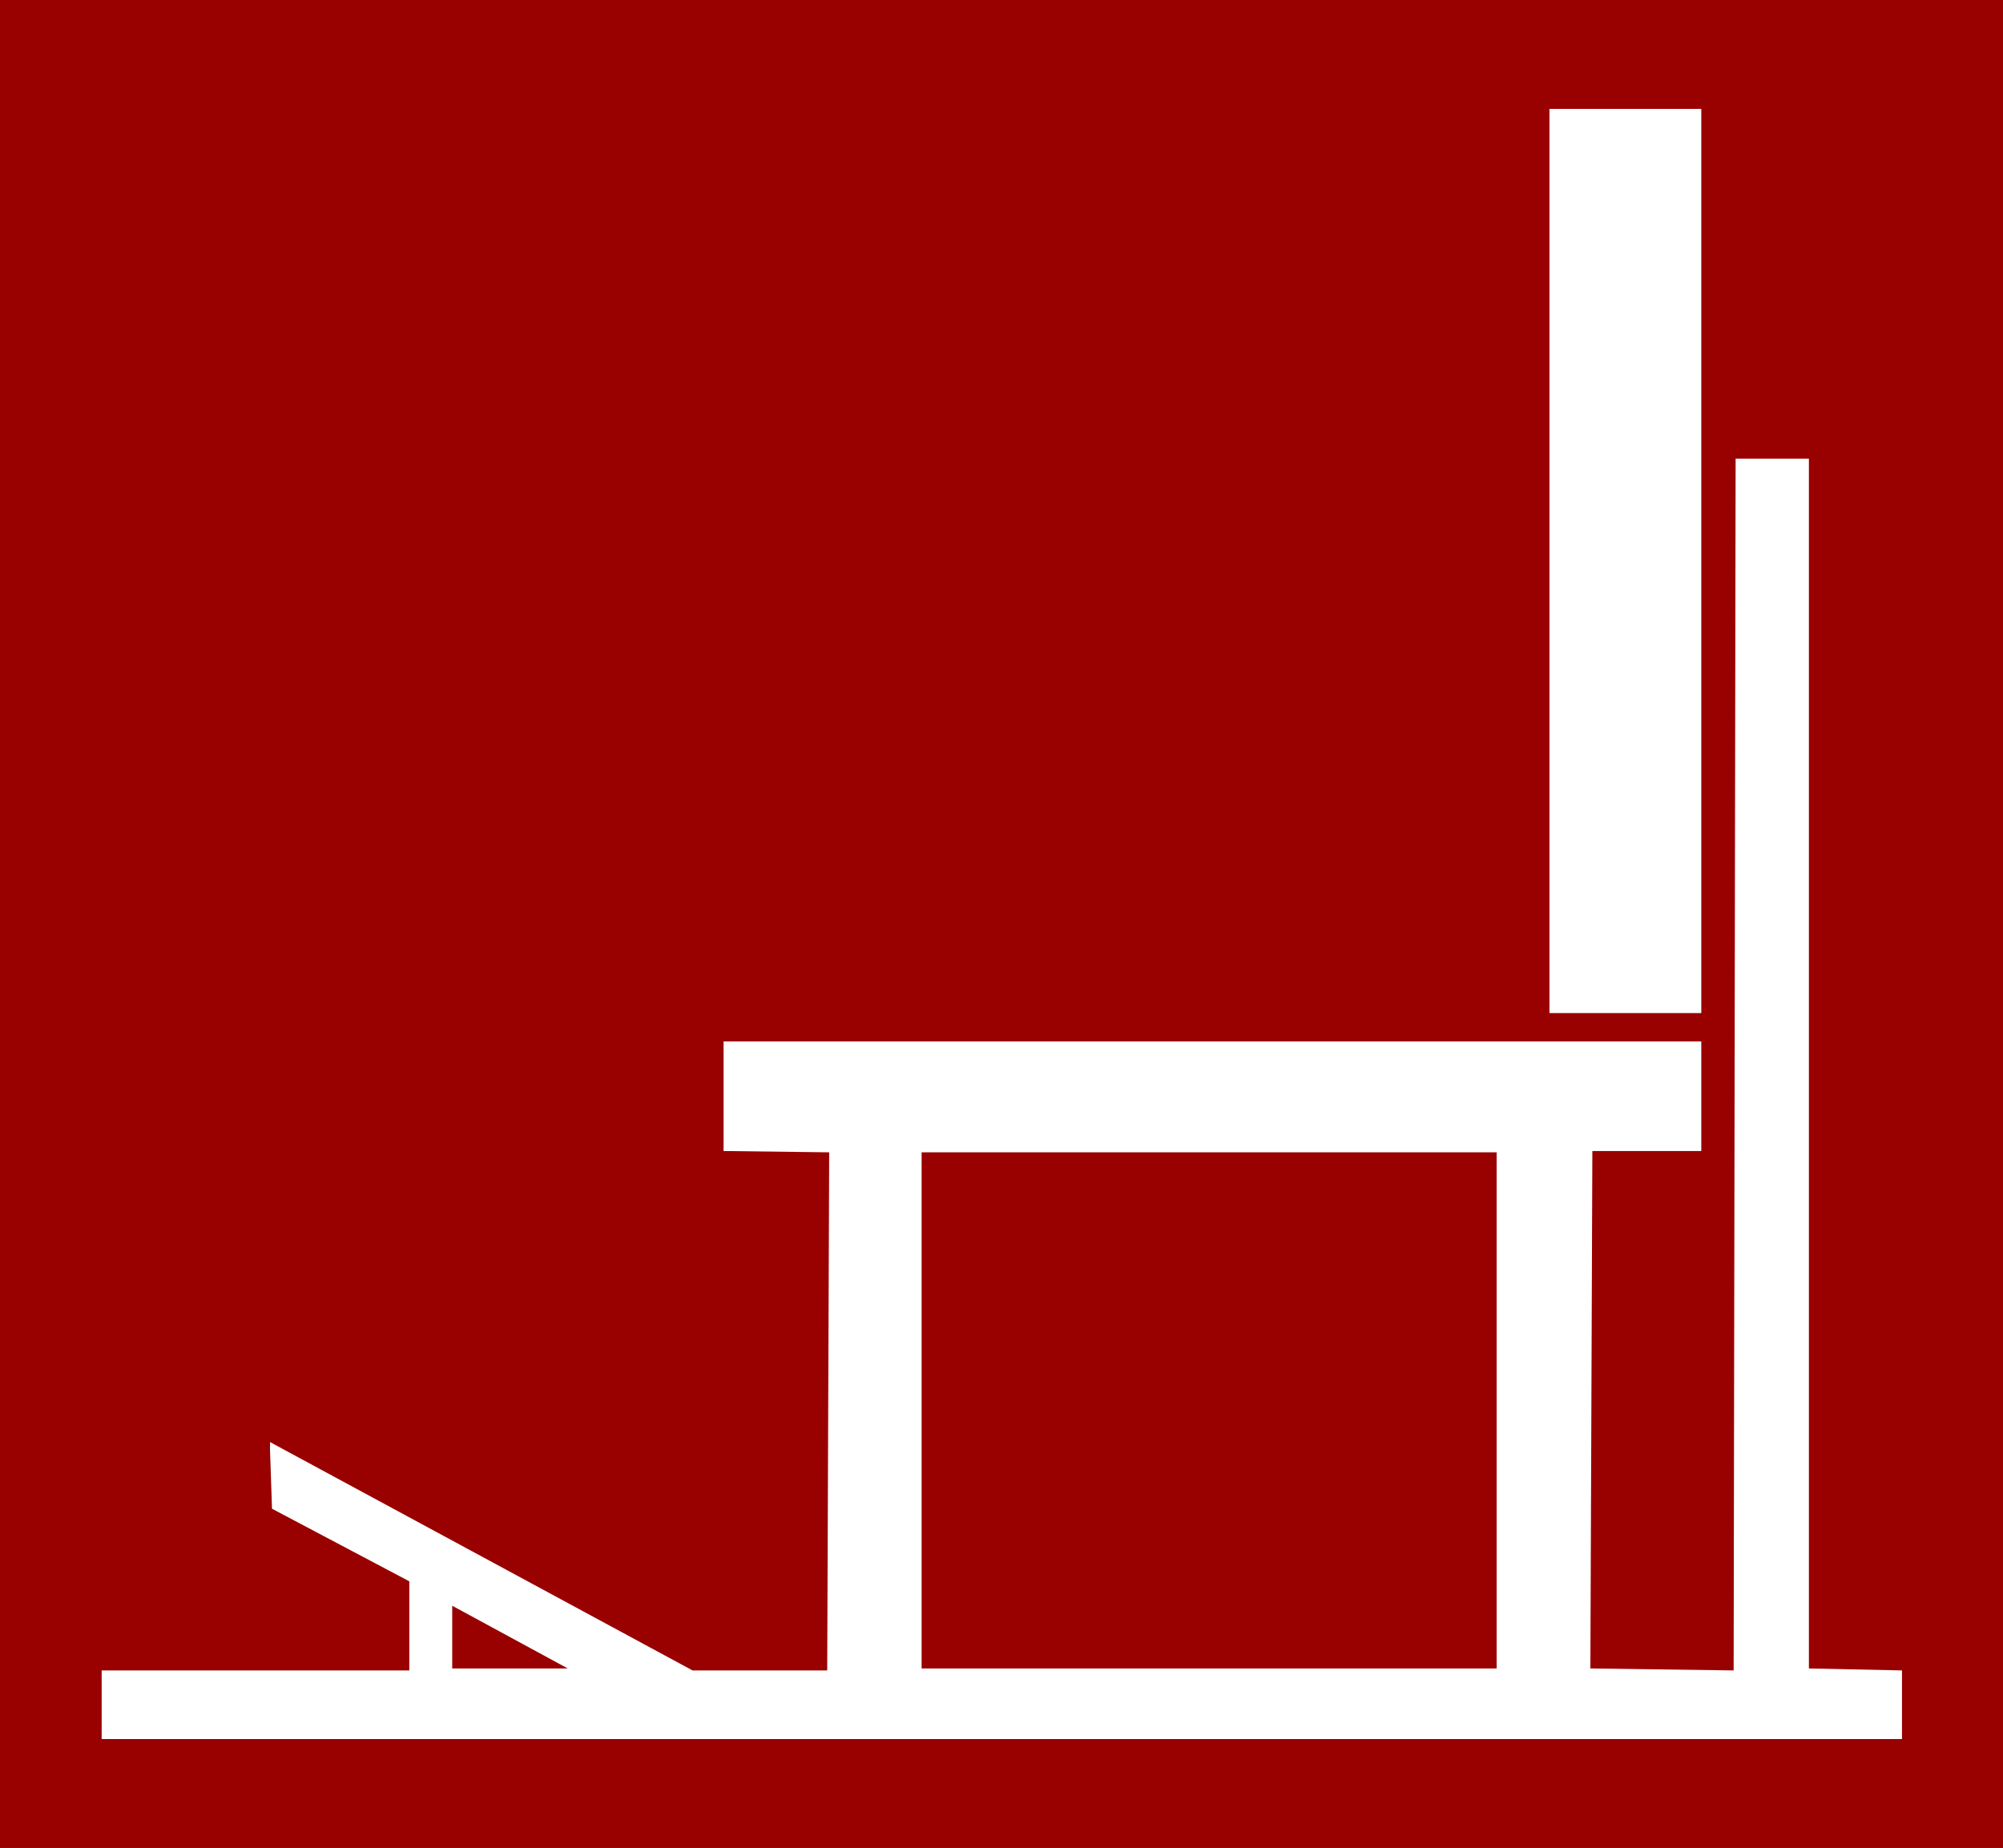
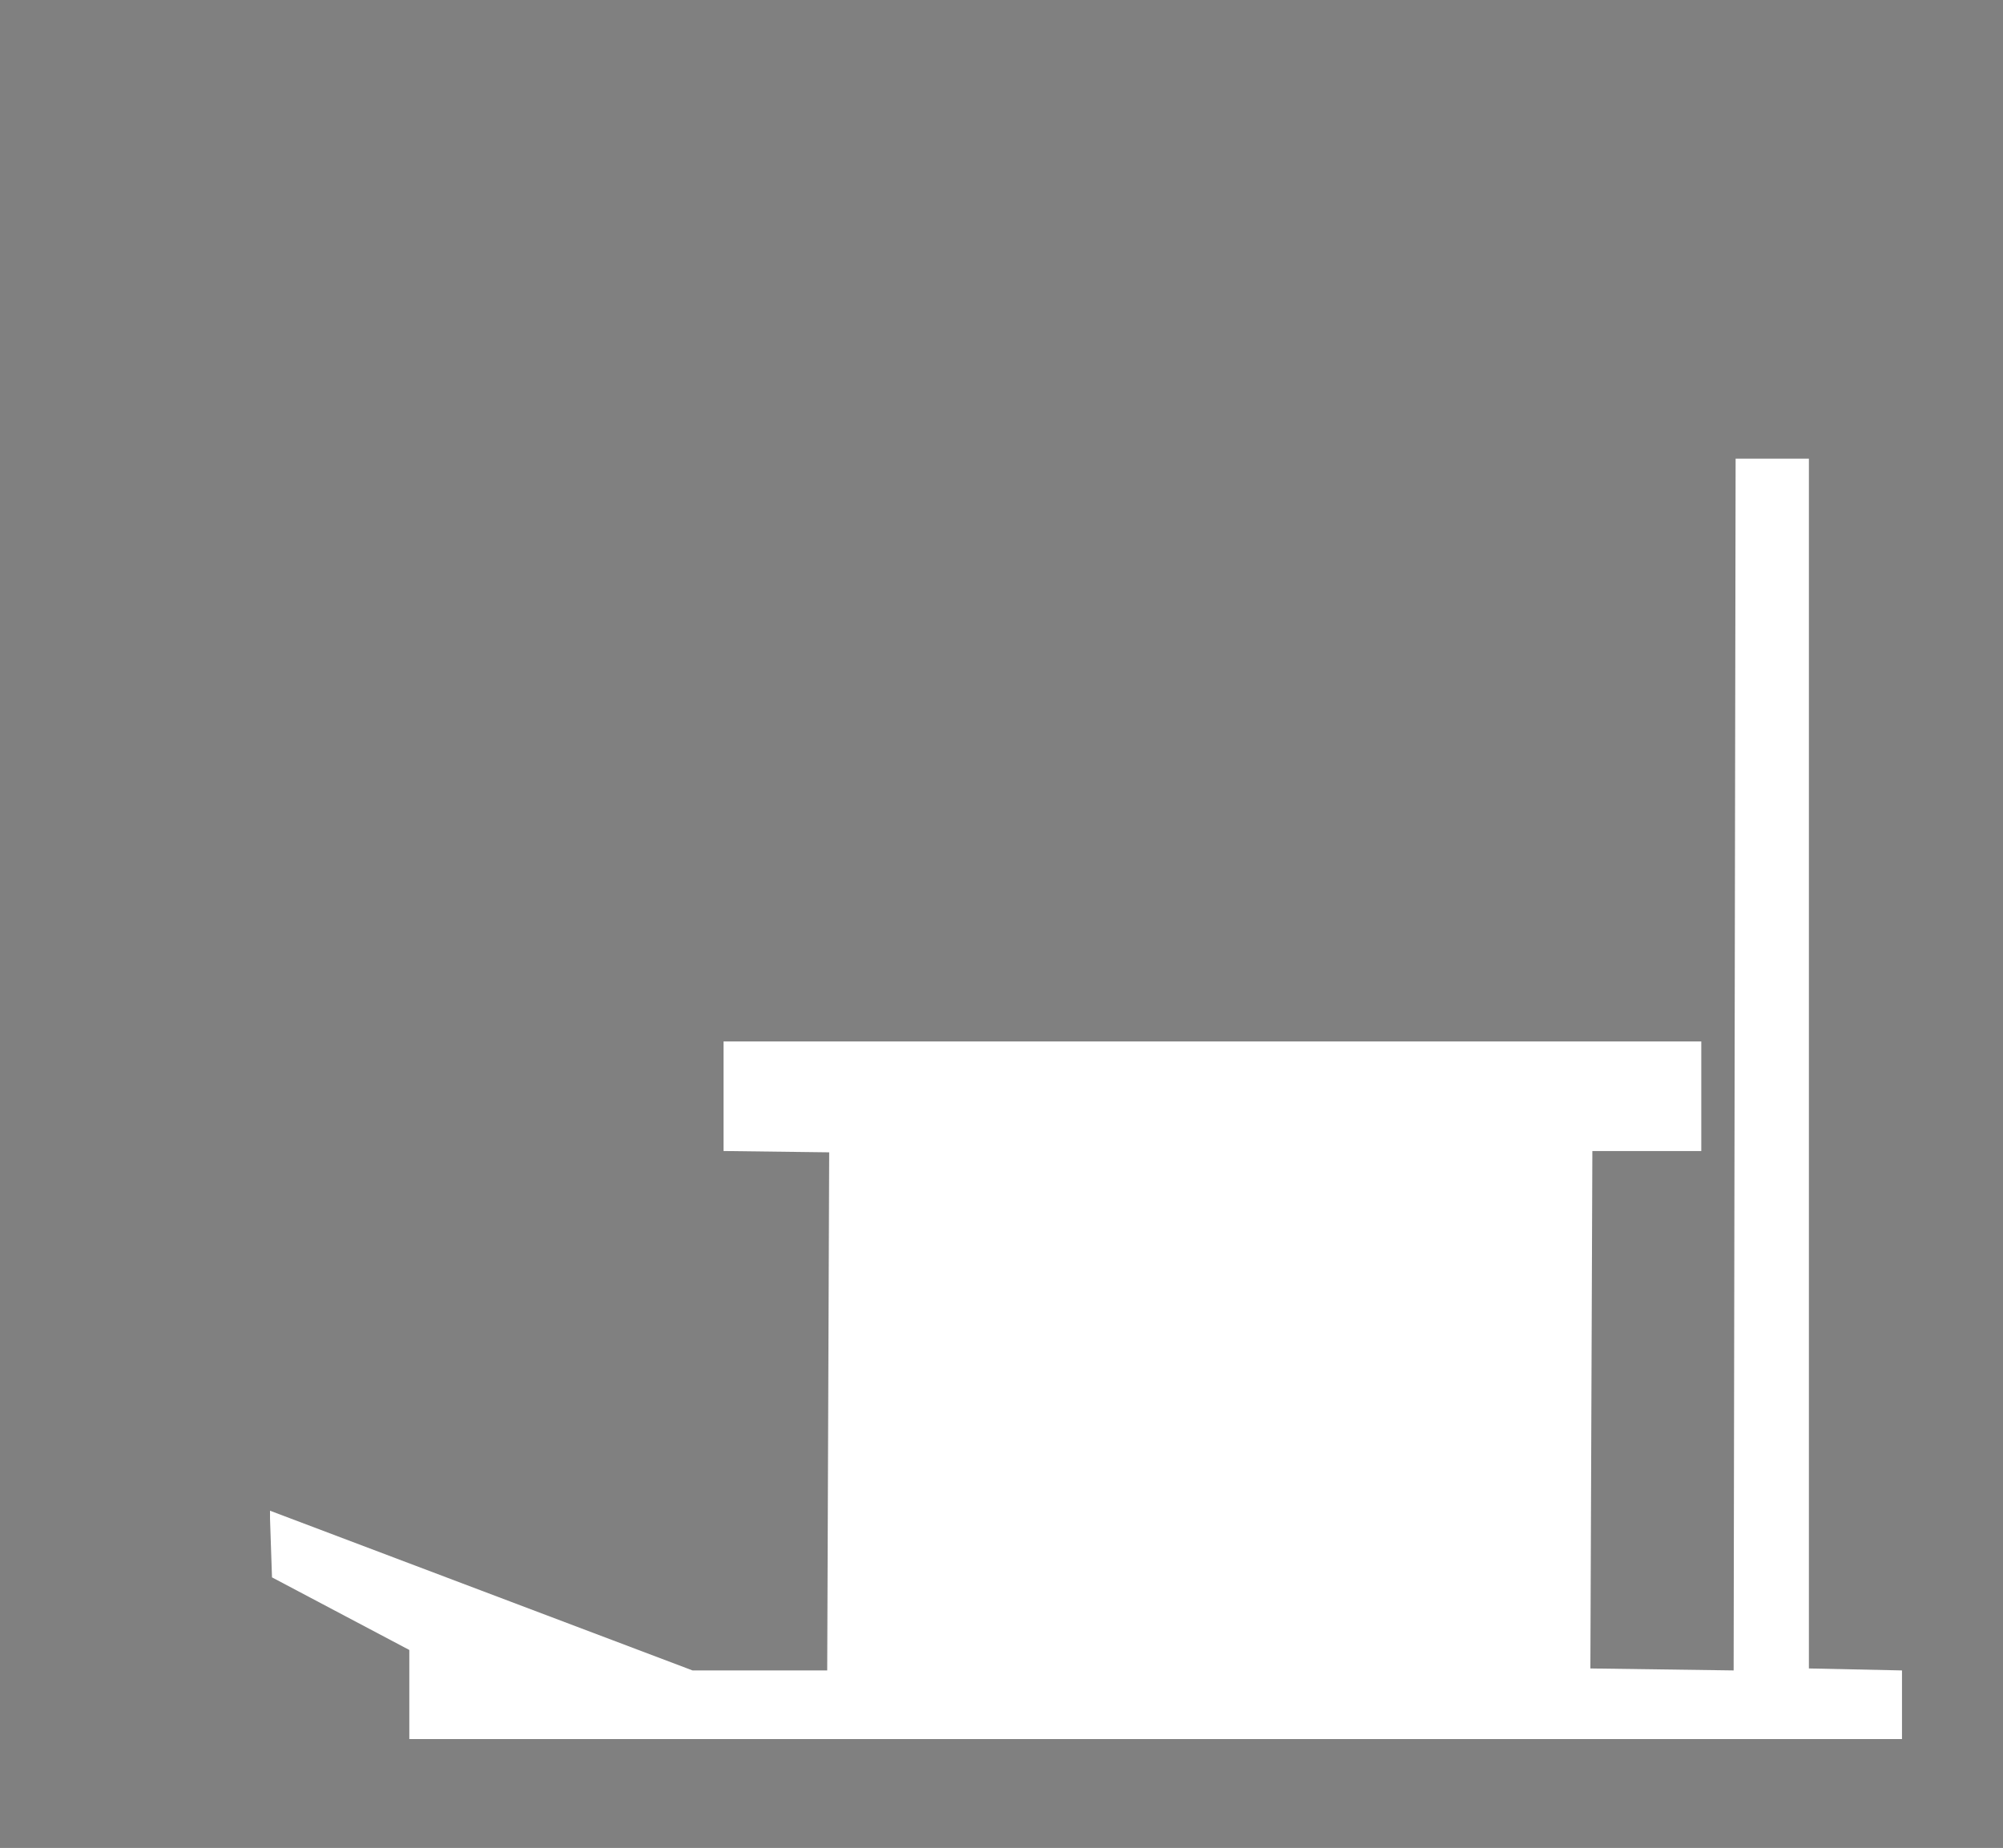
<svg xmlns="http://www.w3.org/2000/svg" xmlns:ns1="http://sodipodi.sourceforge.net/DTD/sodipodi-0.dtd" xmlns:ns2="http://www.inkscape.org/namespaces/inkscape" version="1.0" width="129.724mm" height="119.707mm" id="svg5" ns1:docname="Other 24.wmf">
  <rect width="100%" height="100%" fill="#808080" stroke="none" />
  <ns1:namedview id="namedview5" pagecolor="#ffffff" bordercolor="#000000" borderopacity="0.25" ns2:showpageshadow="2" ns2:pageopacity="0.0" ns2:pagecheckerboard="0" ns2:deskcolor="#d1d1d1" ns2:document-units="mm" />
  <defs id="defs1">
    <pattern id="WMFhbasepattern" patternUnits="userSpaceOnUse" width="6" height="6" x="0" y="0" />
  </defs>
-   <path style="fill:#990000;fill-opacity:1;fill-rule:evenodd;stroke:none" d="M 0,0 H 490.294 V 452.436 H 0 Z" id="path1" />
-   <path style="fill:#ffffff;fill-opacity:1;fill-rule:evenodd;stroke:none" d="M 416.443,248.032 H 379.275 V 26.661 h 37.168 z" id="path2" />
-   <path style="fill:#ffffff;fill-opacity:1;fill-rule:evenodd;stroke:none" d="m 442.784,408.485 22.786,0.485 v 16.805 H 24.886 V 408.969 h 75.306 v -21.814 l -33.613,-17.774 -0.485,-14.381 v -1.939 L 169.518,408.969 h 32.966 l 0.485,-126.844 -25.856,-0.323 V 254.98 h 239.329 v 26.823 h -26.664 l -0.485,126.682 35.067,0.485 0.485,-296.669 h 17.938 z" id="path3" />
-   <path style="fill:#990000;fill-opacity:1;fill-rule:evenodd;stroke:none" d="M 366.347,408.485 H 225.593 V 282.126 h 140.753 z" id="path4" />
-   <path style="fill:#990000;fill-opacity:1;fill-rule:evenodd;stroke:none" d="m 110.696,408.485 v -15.35 l 28.28,15.35 z" id="path5" />
+   <path style="fill:#ffffff;fill-opacity:1;fill-rule:evenodd;stroke:none" d="m 442.784,408.485 22.786,0.485 v 16.805 H 24.886 h 75.306 v -21.814 l -33.613,-17.774 -0.485,-14.381 v -1.939 L 169.518,408.969 h 32.966 l 0.485,-126.844 -25.856,-0.323 V 254.98 h 239.329 v 26.823 h -26.664 l -0.485,126.682 35.067,0.485 0.485,-296.669 h 17.938 z" id="path3" />
</svg>